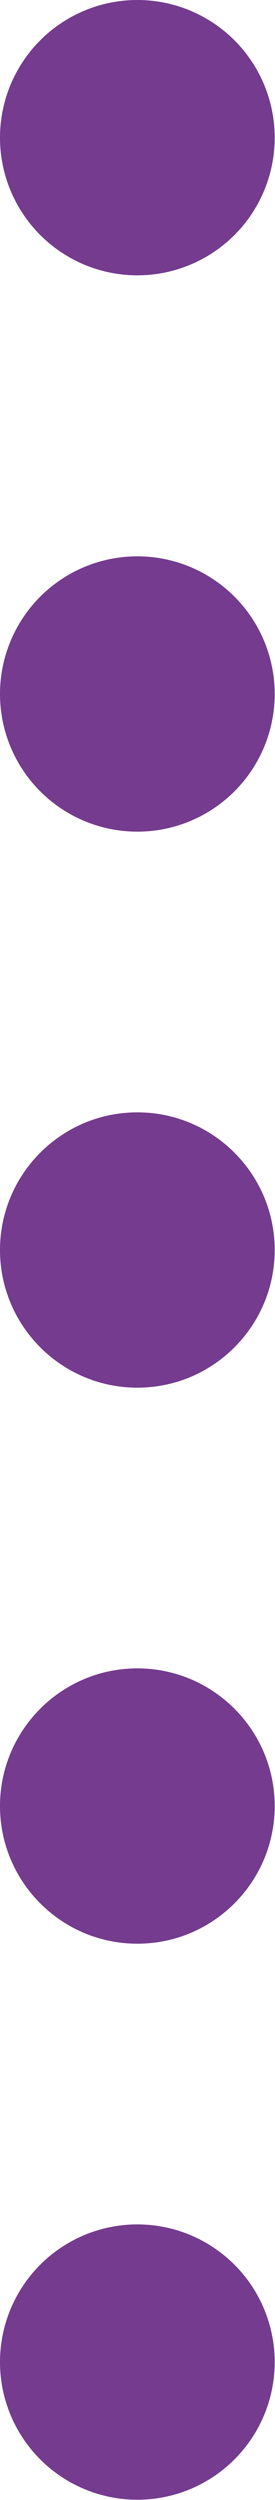
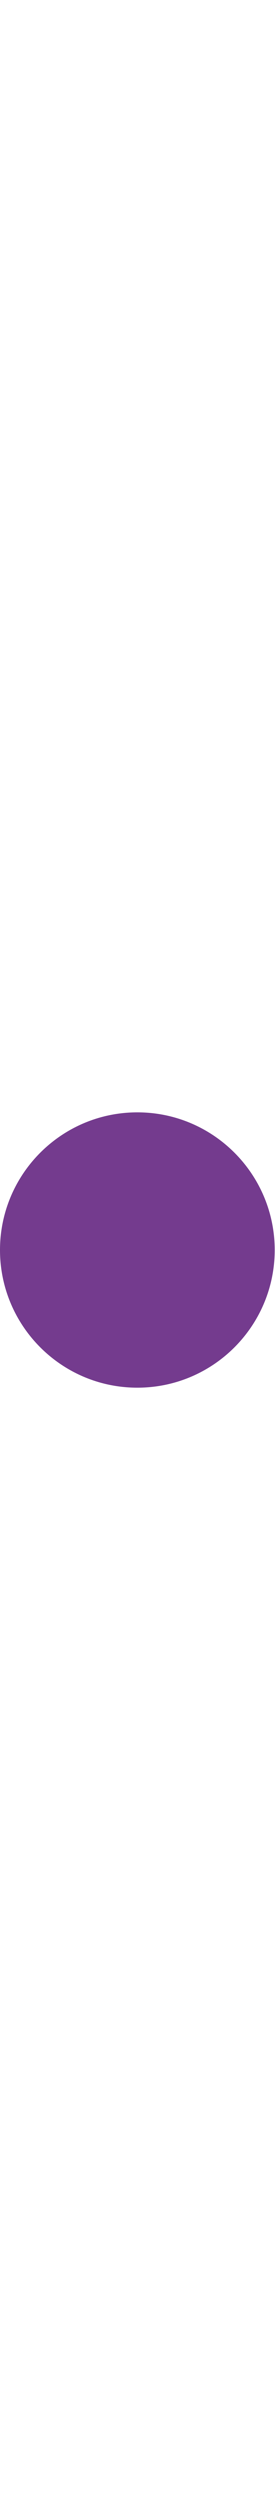
<svg xmlns="http://www.w3.org/2000/svg" id="Calque_2" viewBox="0 0 9.27 84.08">
  <defs>
    <style>.cls-1{fill:#743b8e;}</style>
  </defs>
  <g id="OBJECTS">
-     <circle class="cls-1" cx="4.63" cy="4.63" r="4.63" />
-     <circle class="cls-1" cx="4.63" cy="23.34" r="4.63" />
    <path class="cls-1" d="m4.63,46.67c2.56,0,4.63-2.08,4.63-4.63s-2.07-4.63-4.63-4.63-4.63,2.08-4.63,4.63,2.07,4.63,4.63,4.63Z" />
-     <path class="cls-1" d="m4.63,65.37c2.56,0,4.63-2.08,4.63-4.63s-2.07-4.63-4.63-4.63-4.63,2.08-4.63,4.63,2.07,4.63,4.63,4.63Z" />
-     <circle class="cls-1" cx="4.63" cy="79.44" r="4.63" />
  </g>
</svg>